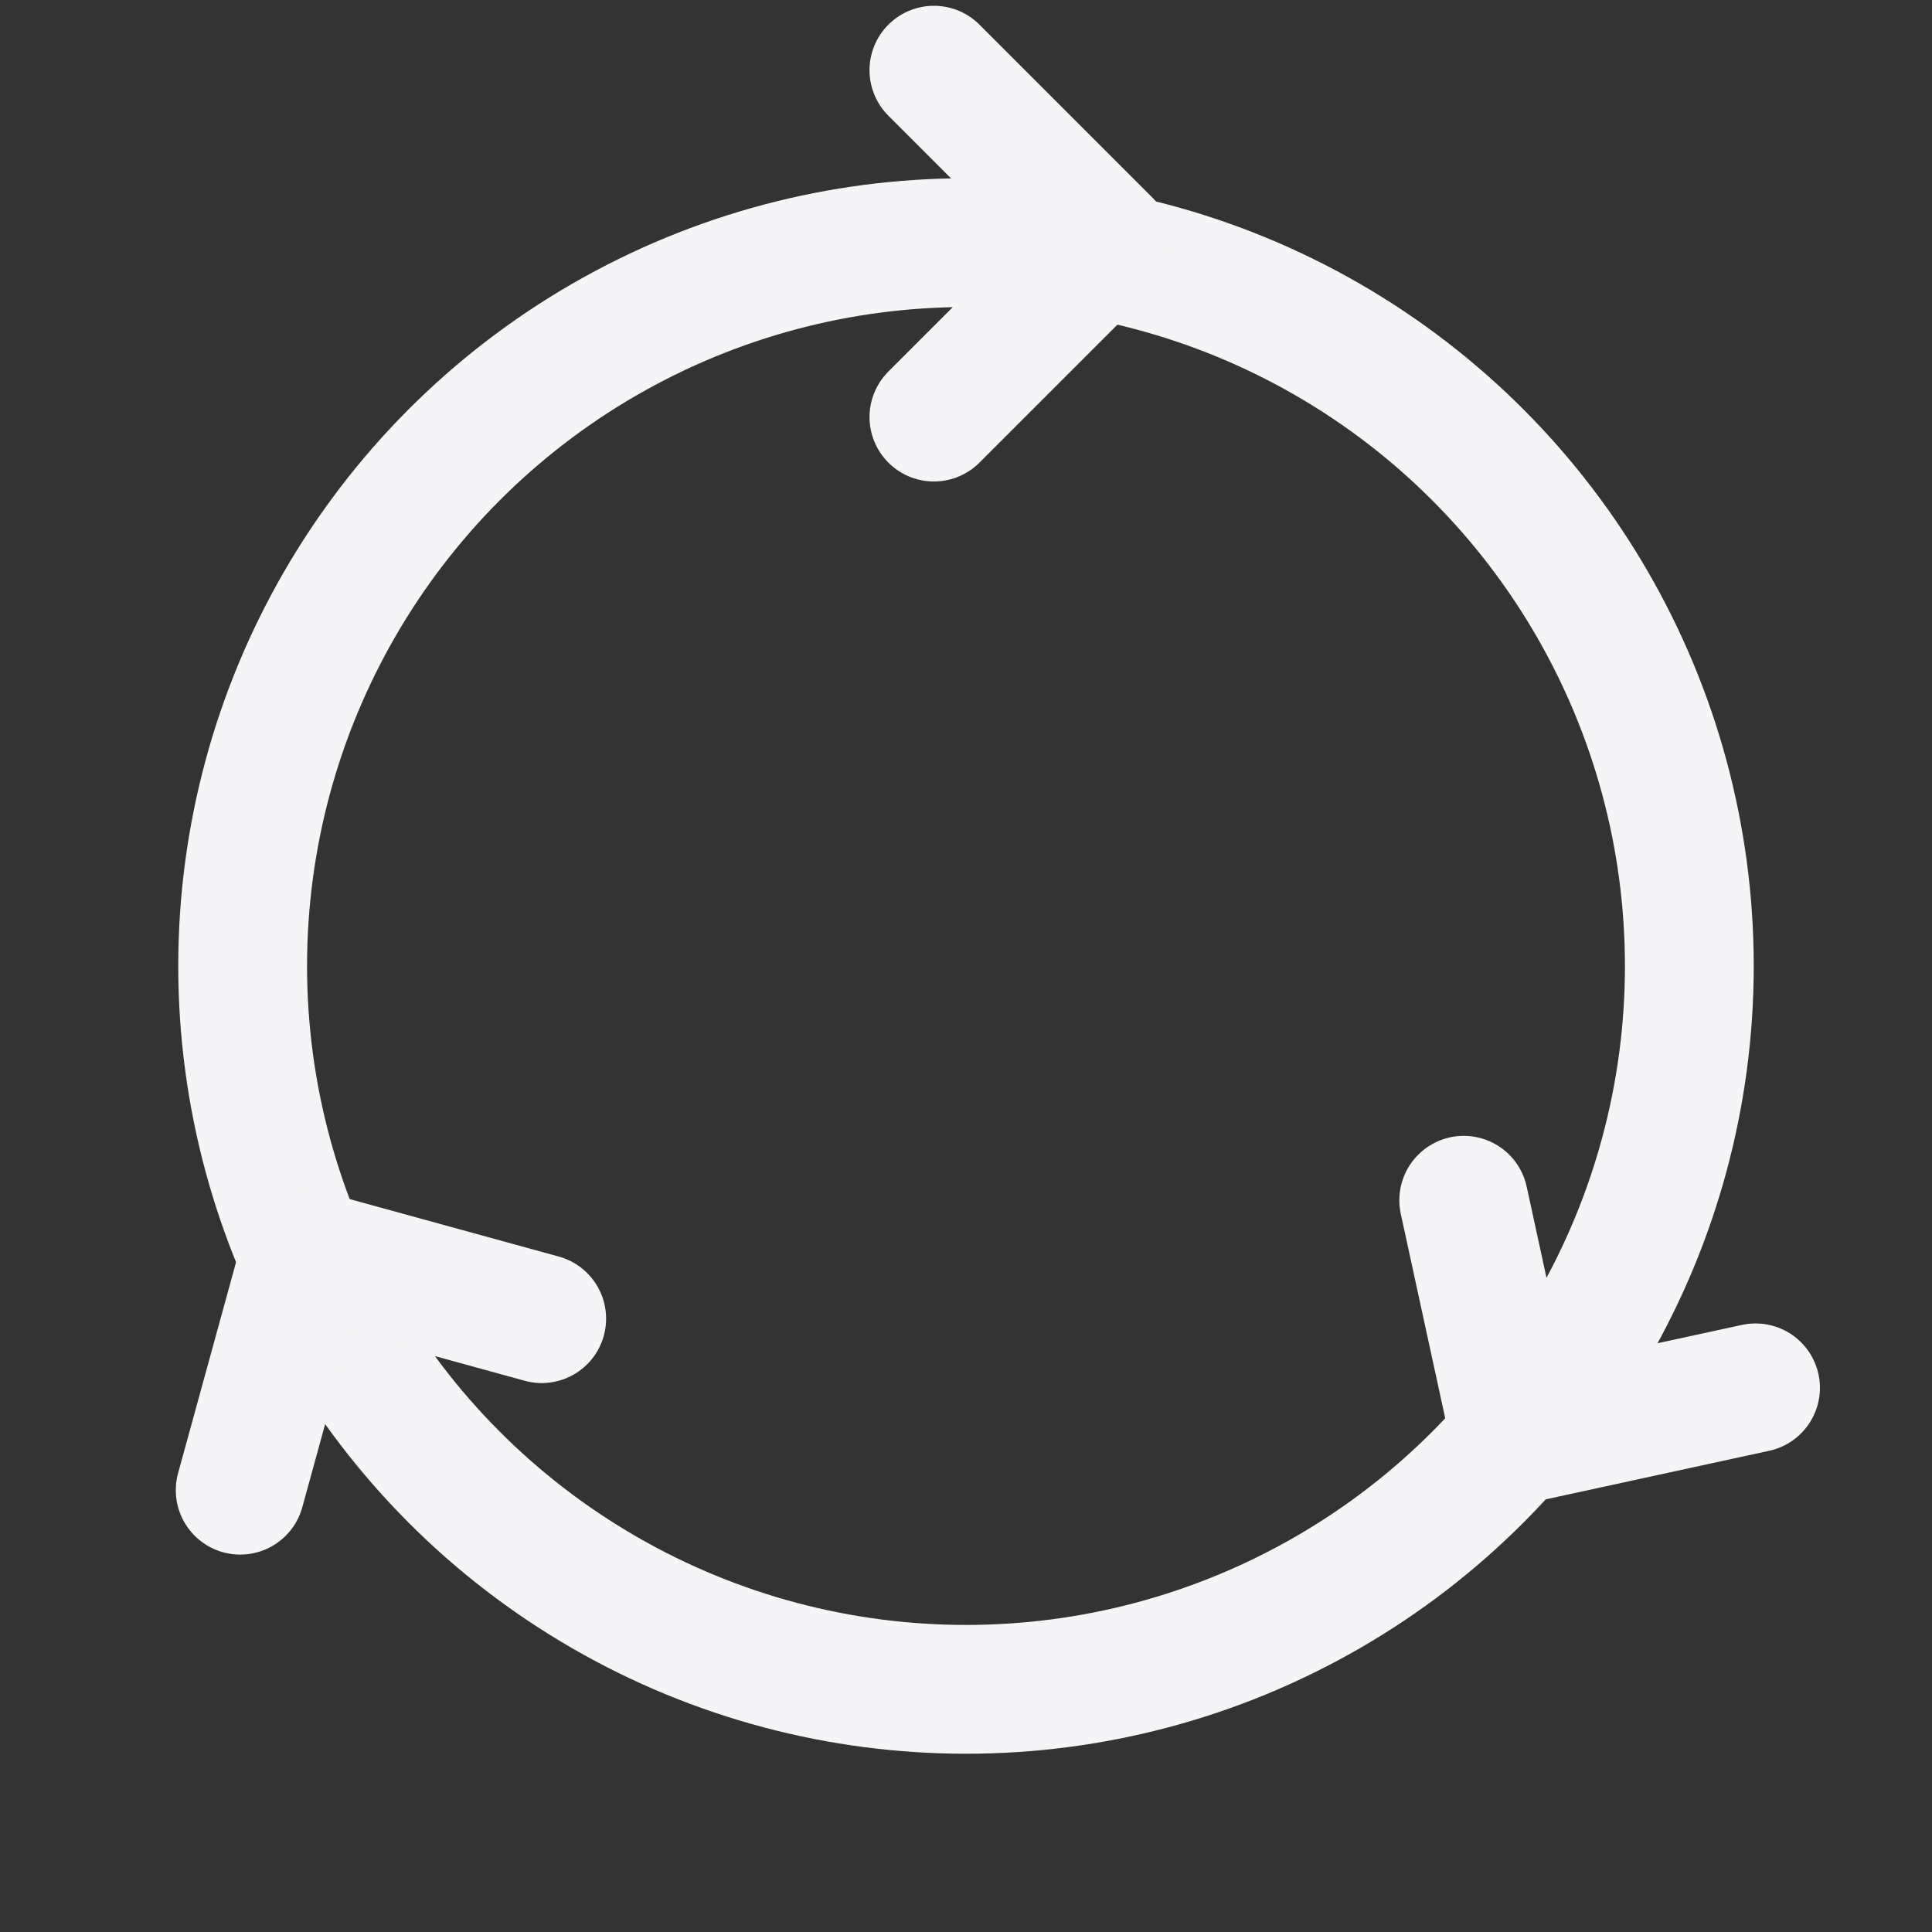
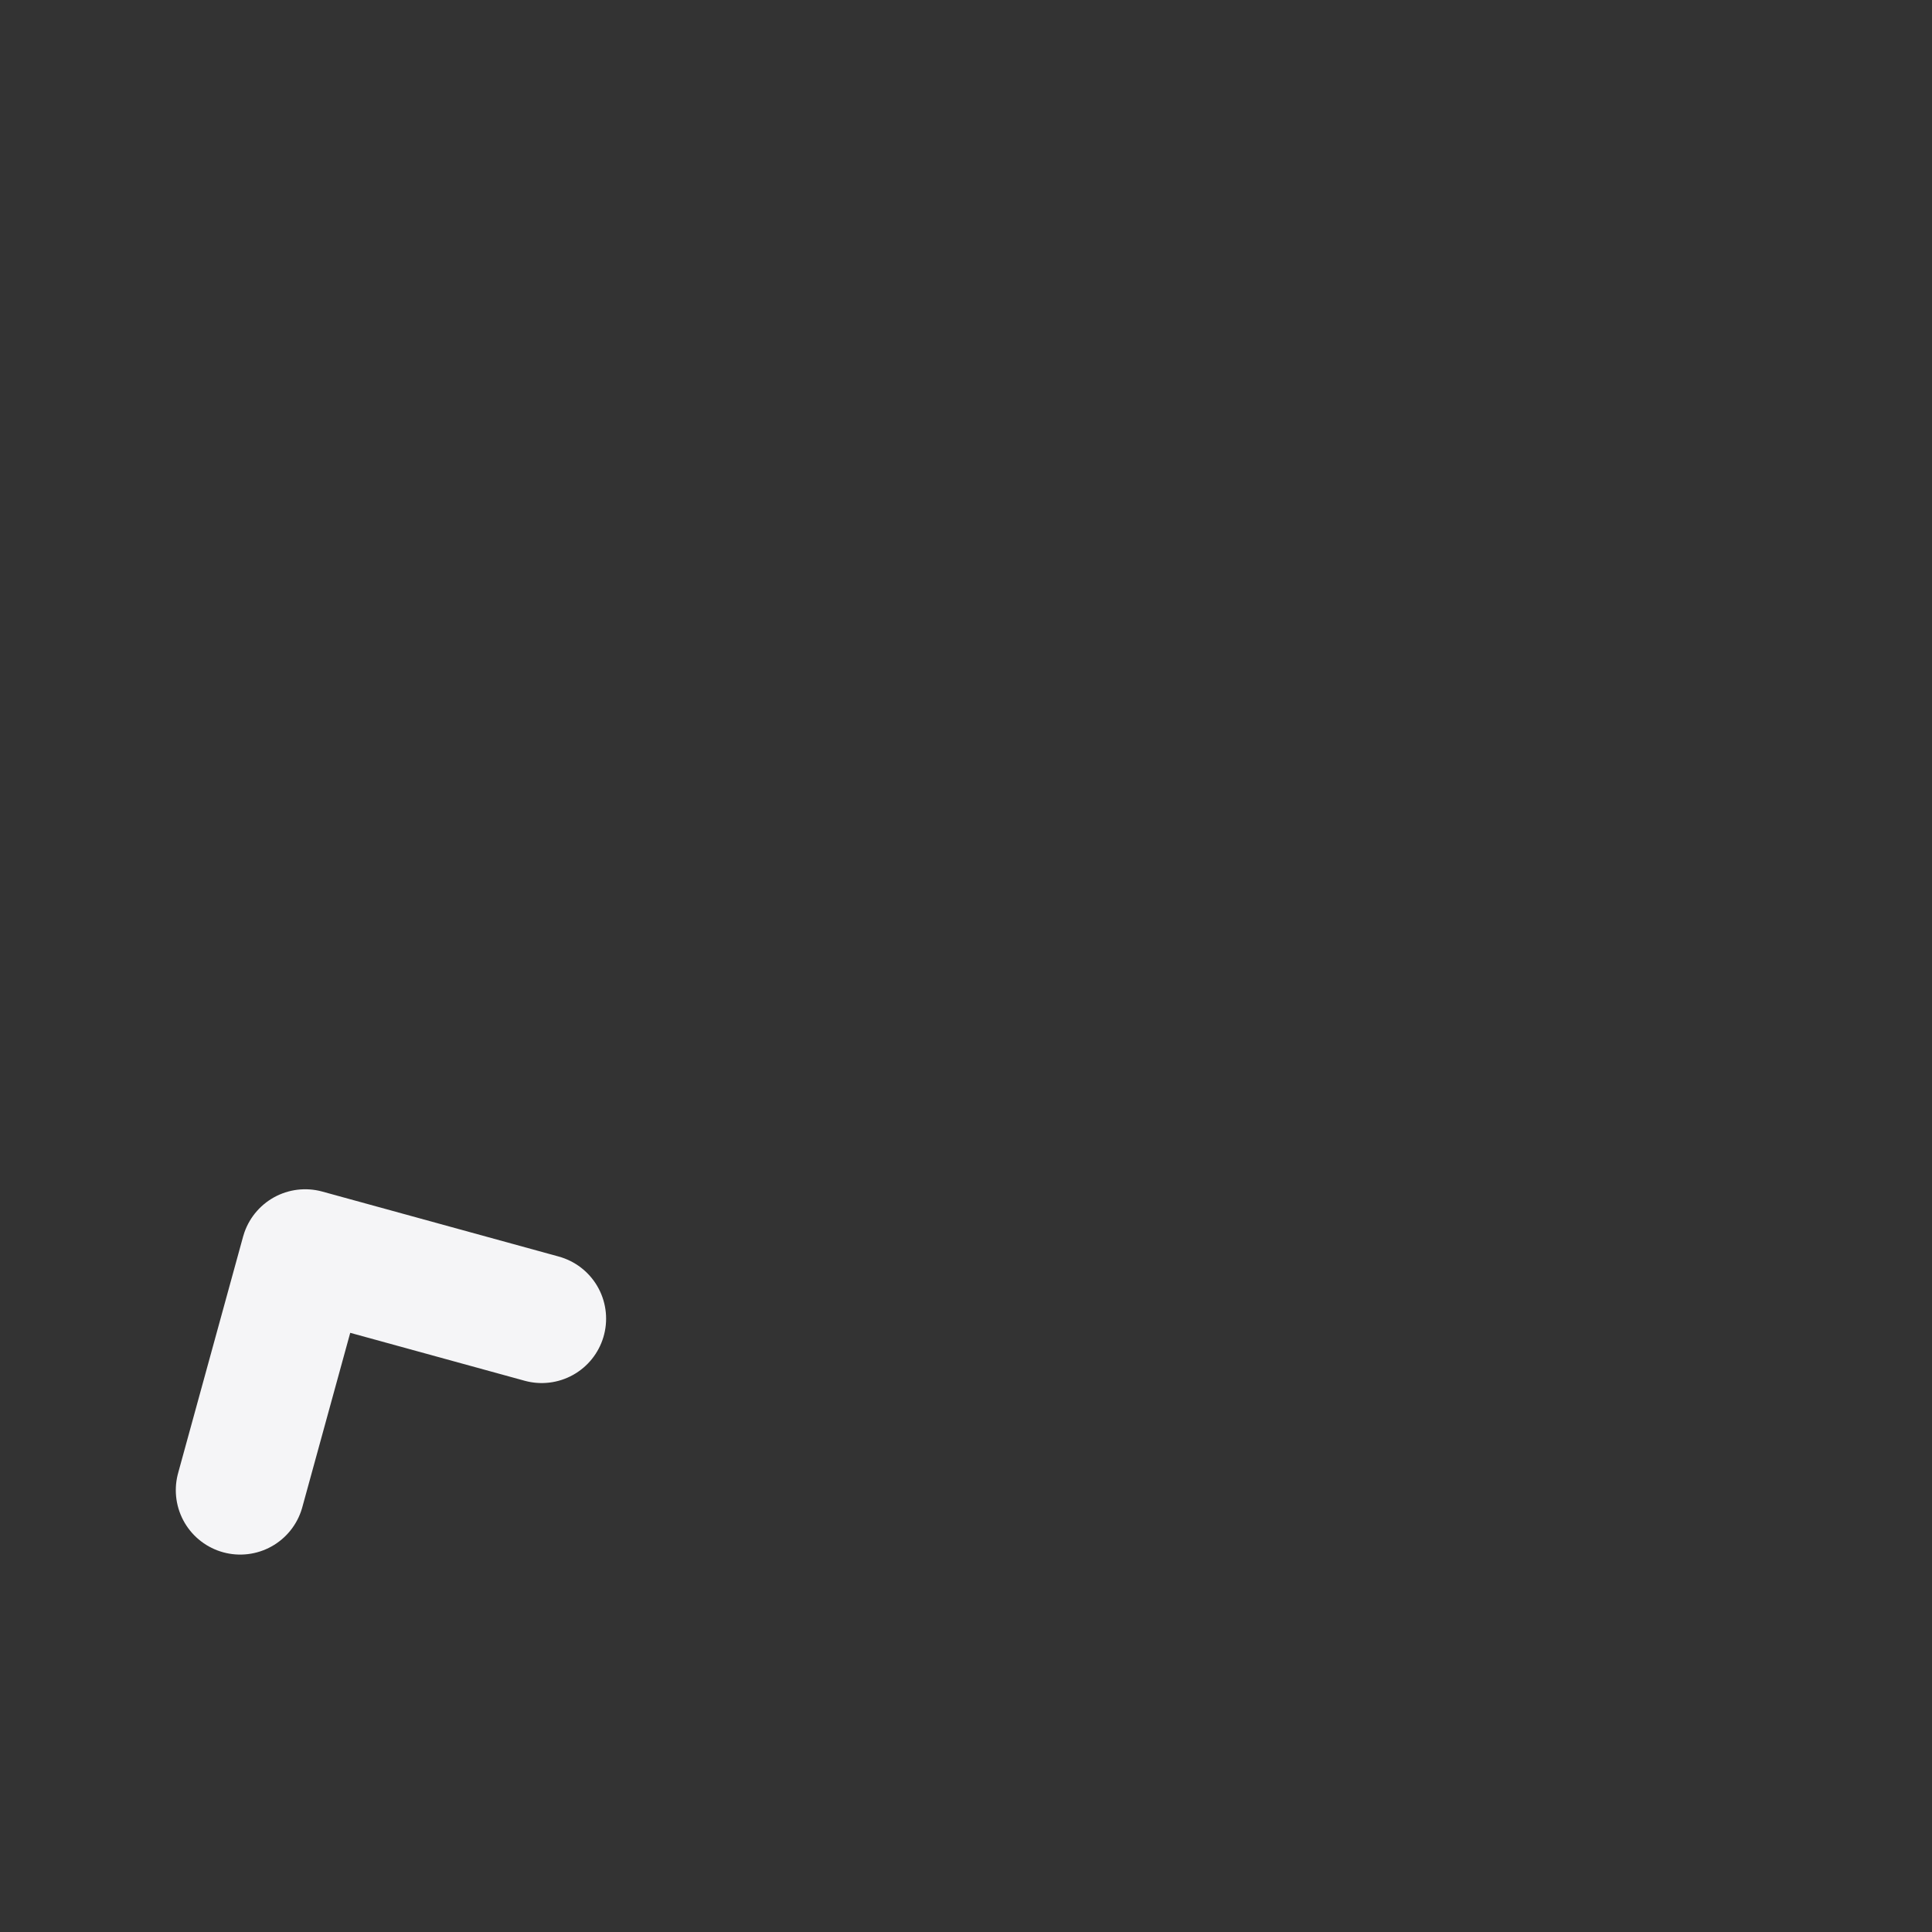
<svg xmlns="http://www.w3.org/2000/svg" viewBox="0 0 1500 1500">
  <rect x="0" y="0" width="1500" height="1500" fill="#333333" stroke="none" />
  <title>howitsdone-circlearrows</title>
-   <rect width="1500" height="1500" style="fill:#fff;opacity:0" />
-   <circle cx="750" cy="750" r="561.6" style="fill:none;stroke:#f5f5f7;stroke-linecap:round;stroke-linejoin:round;stroke-width:100px" />
-   <polyline points="725.09 54.49 859.75 189.16 725.09 323.82" style="fill:none;stroke:#f5f5f7;stroke-linecap:round;stroke-linejoin:round;stroke-width:100px" />
-   <polyline points="1362.99 1077.52 1176.89 1117.97 1136.44 931.88" style="fill:none;stroke:#f5f5f7;stroke-linecap:round;stroke-linejoin:round;stroke-width:100px" />
  <polyline points="186.49 1156.97 236.95 973.34 420.58 1023.8" style="fill:none;stroke:#f5f5f7;stroke-linecap:round;stroke-linejoin:round;stroke-width:100px" />
</svg>